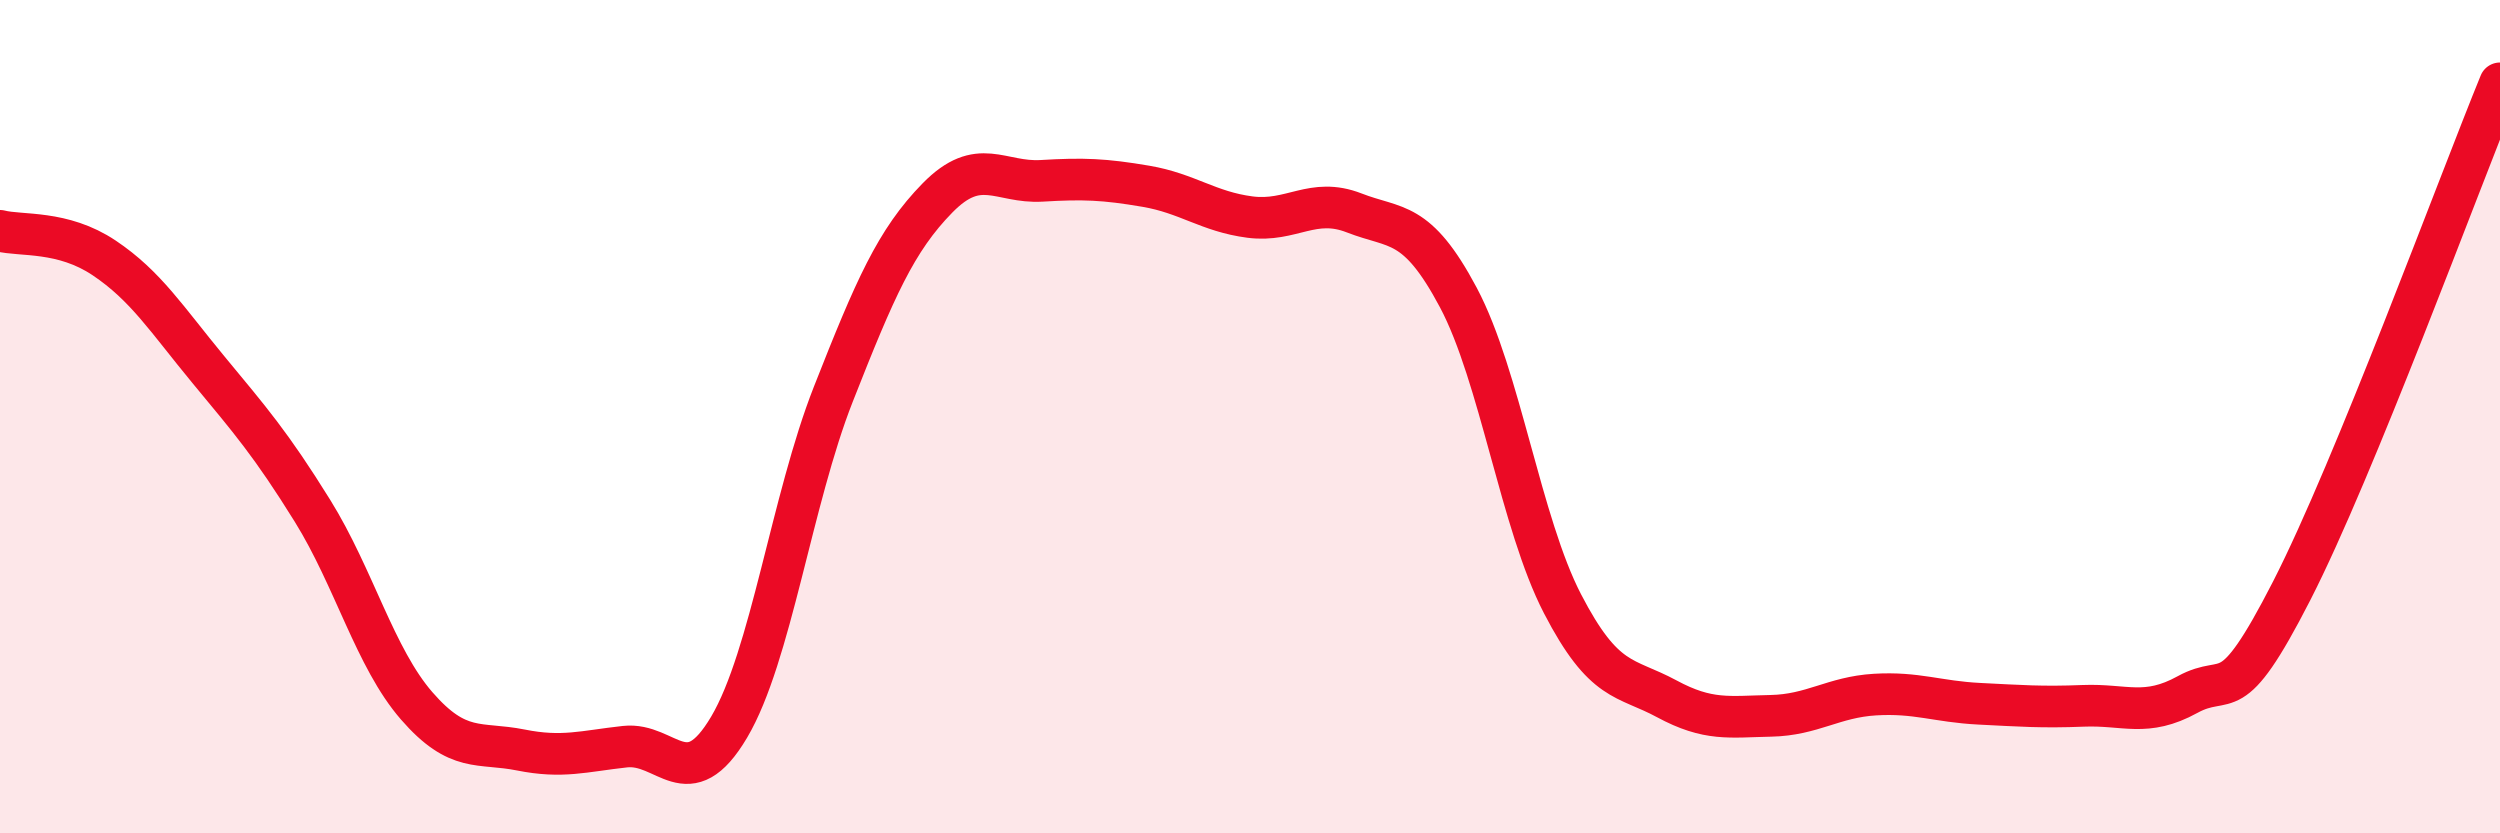
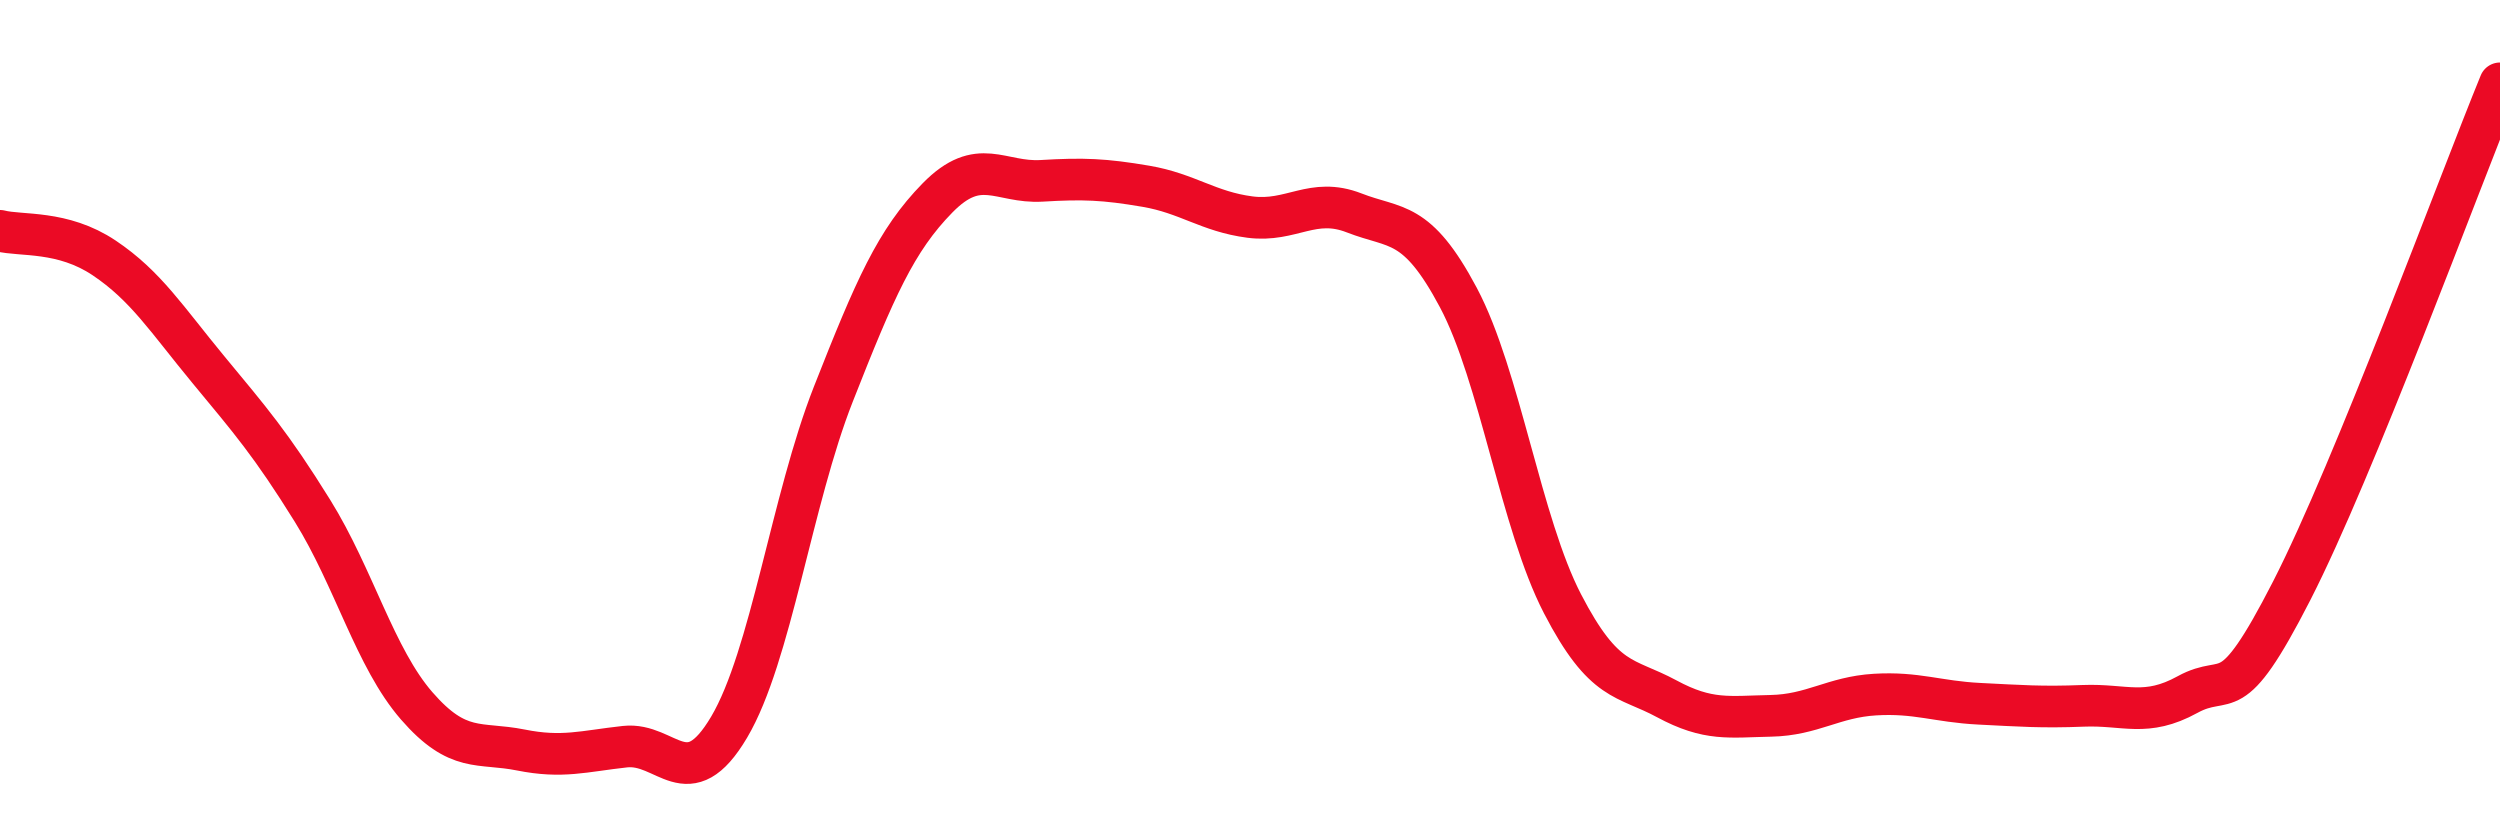
<svg xmlns="http://www.w3.org/2000/svg" width="60" height="20" viewBox="0 0 60 20">
-   <path d="M 0,5.54 C 0.5,5.67 1.5,5.52 2.5,6.19 C 3.5,6.86 4,7.66 5,8.87 C 6,10.08 6.5,10.65 7.5,12.26 C 8.5,13.87 9,15.79 10,16.94 C 11,18.09 11.5,17.8 12.5,18 C 13.5,18.2 14,18.03 15,17.92 C 16,17.81 16.5,19.14 17.5,17.45 C 18.5,15.76 19,12 20,9.46 C 21,6.92 21.5,5.77 22.5,4.75 C 23.5,3.73 24,4.4 25,4.34 C 26,4.28 26.5,4.3 27.5,4.47 C 28.5,4.64 29,5.08 30,5.21 C 31,5.34 31.5,4.72 32.5,5.11 C 33.5,5.5 34,5.26 35,7.14 C 36,9.02 36.5,12.56 37.5,14.49 C 38.5,16.42 39,16.23 40,16.77 C 41,17.31 41.5,17.2 42.5,17.18 C 43.5,17.16 44,16.73 45,16.67 C 46,16.61 46.5,16.84 47.5,16.89 C 48.5,16.94 49,16.98 50,16.94 C 51,16.9 51.5,17.22 52.5,16.67 C 53.5,16.12 53.5,17.11 55,14.18 C 56.5,11.25 59,4.44 60,2L60 20L0 20Z" fill="#EB0A25" opacity="0.1" stroke-linecap="round" stroke-linejoin="round" />
  <path d="M 0,5.54 C 0.5,5.67 1.5,5.52 2.5,6.19 C 3.5,6.86 4,7.66 5,8.87 C 6,10.08 6.5,10.65 7.5,12.26 C 8.5,13.87 9,15.79 10,16.94 C 11,18.09 11.5,17.8 12.5,18 C 13.5,18.2 14,18.03 15,17.92 C 16,17.81 16.5,19.14 17.5,17.45 C 18.5,15.76 19,12 20,9.46 C 21,6.92 21.5,5.77 22.5,4.75 C 23.5,3.73 24,4.4 25,4.34 C 26,4.28 26.5,4.3 27.5,4.47 C 28.5,4.64 29,5.08 30,5.21 C 31,5.34 31.5,4.72 32.5,5.11 C 33.5,5.5 34,5.26 35,7.14 C 36,9.02 36.5,12.56 37.5,14.49 C 38.5,16.42 39,16.23 40,16.77 C 41,17.31 41.5,17.2 42.5,17.18 C 43.5,17.16 44,16.73 45,16.67 C 46,16.61 46.5,16.84 47.5,16.89 C 48.5,16.94 49,16.98 50,16.94 C 51,16.9 51.5,17.22 52.5,16.67 C 53.5,16.12 53.5,17.11 55,14.18 C 56.5,11.25 59,4.44 60,2" stroke="#EB0A25" stroke-width="1" fill="none" stroke-linecap="round" stroke-linejoin="round" />
</svg>